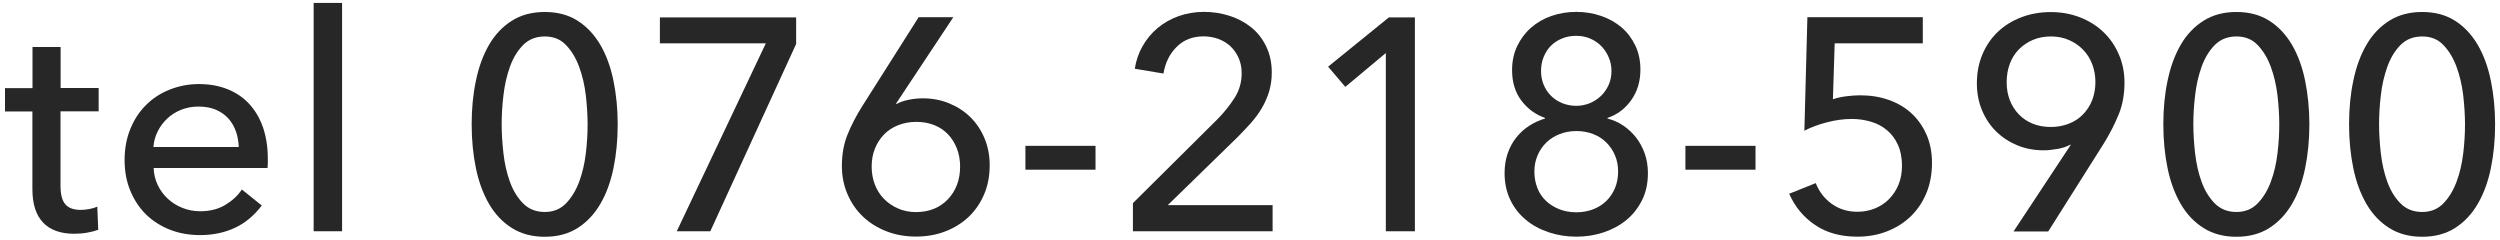
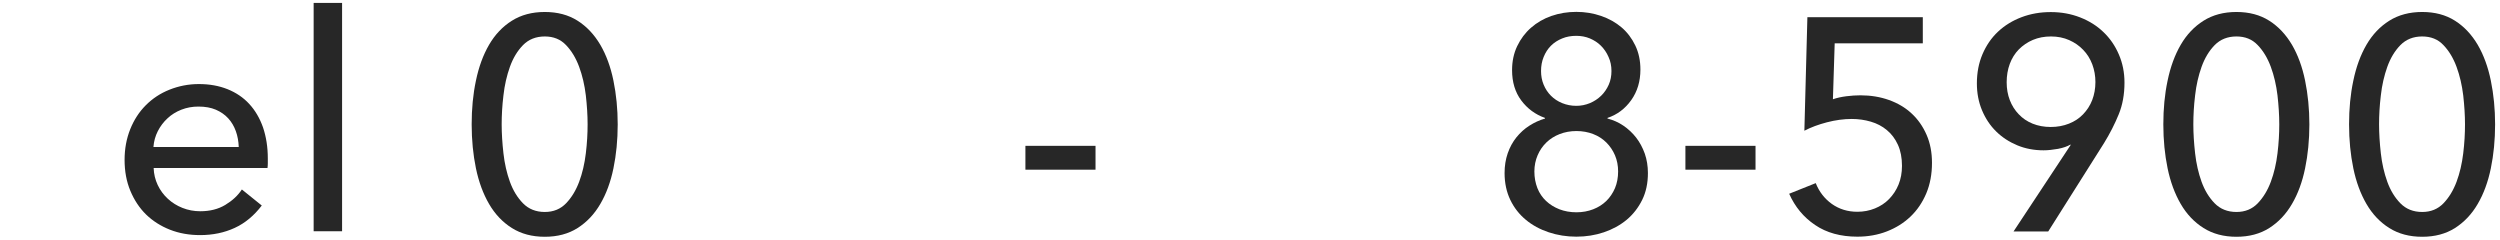
<svg xmlns="http://www.w3.org/2000/svg" version="1.0" id="レイヤー_1" x="0px" y="0px" width="240px" height="23px" viewBox="0 0 240 23" enable-background="new 0 0 240 23" xml:space="preserve">
  <g>
    <g>
-       <path fill="#272727" d="M9.47,10.69H5.81v7.14c0,0.83,0.15,1.42,0.46,1.78s0.8,0.54,1.48,0.54c0.25,0,0.52-0.03,0.81-0.08    c0.29-0.05,0.55-0.13,0.78-0.24l0.09,2.23c-0.33,0.12-0.69,0.21-1.09,0.28c-0.4,0.07-0.81,0.1-1.23,0.1    c-1.29,0-2.29-0.36-2.97-1.07c-0.69-0.72-1.03-1.79-1.03-3.22v-7.45H0.48V8.46h2.64V4.51h2.7v3.94h3.65V10.69z" />
      <path fill="#272727" d="M25.71,15.21c0,0.16,0,0.31,0,0.46s-0.01,0.31-0.03,0.46H14.75c0.02,0.58,0.15,1.12,0.39,1.63    c0.24,0.51,0.57,0.95,0.97,1.32c0.41,0.38,0.88,0.67,1.41,0.88c0.53,0.21,1.1,0.32,1.7,0.32c0.93,0,1.73-0.2,2.41-0.61    c0.68-0.41,1.21-0.9,1.59-1.48l1.91,1.54c-0.74,0.97-1.6,1.69-2.6,2.15c-1,0.46-2.1,0.69-3.32,0.69c-1.04,0-2.01-0.17-2.9-0.52    c-0.89-0.35-1.65-0.84-2.29-1.46c-0.64-0.63-1.14-1.39-1.51-2.28s-0.55-1.88-0.55-2.96c0-1.06,0.18-2.04,0.54-2.94    s0.86-1.67,1.5-2.31c0.64-0.64,1.39-1.14,2.27-1.49s1.81-0.54,2.82-0.54c1.01,0,1.92,0.16,2.75,0.49c0.82,0.33,1.52,0.8,2.09,1.42    c0.57,0.62,1.01,1.37,1.32,2.25C25.55,13.12,25.71,14.11,25.71,15.21z M22.92,14.11c-0.02-0.54-0.11-1.05-0.28-1.52    c-0.17-0.47-0.41-0.88-0.73-1.23c-0.32-0.35-0.71-0.62-1.19-0.83c-0.47-0.2-1.03-0.3-1.67-0.3c-0.58,0-1.13,0.1-1.64,0.3    c-0.51,0.2-0.96,0.48-1.33,0.83c-0.38,0.35-0.69,0.76-0.93,1.23s-0.38,0.98-0.42,1.52H22.92z" />
      <path fill="#272727" d="M32.84,22.2h-2.73V0.28h2.73V22.2z" />
      <path fill="#272727" d="M52.3,1.15c1.22,0,2.27,0.28,3.15,0.84s1.6,1.33,2.18,2.31c0.57,0.98,0.99,2.12,1.26,3.44    s0.41,2.72,0.41,4.2c0,1.51-0.14,2.91-0.41,4.22s-0.69,2.45-1.26,3.42c-0.57,0.98-1.3,1.75-2.18,2.31    c-0.88,0.56-1.93,0.84-3.15,0.84c-1.22,0-2.27-0.28-3.16-0.84c-0.89-0.56-1.62-1.33-2.19-2.31c-0.57-0.98-0.99-2.12-1.26-3.42    c-0.27-1.31-0.41-2.71-0.41-4.22c0-1.49,0.13-2.89,0.41-4.2c0.27-1.31,0.69-2.46,1.26-3.44s1.3-1.75,2.19-2.31    C50.03,1.43,51.08,1.15,52.3,1.15z M52.3,3.5c-0.85,0-1.55,0.28-2.09,0.83s-0.96,1.25-1.26,2.09c-0.3,0.84-0.51,1.75-0.62,2.74    c-0.12,0.99-0.17,1.91-0.17,2.78c0,0.87,0.06,1.8,0.17,2.78s0.32,1.9,0.62,2.73c0.3,0.83,0.72,1.52,1.26,2.07s1.24,0.83,2.09,0.83    c0.83,0,1.51-0.28,2.04-0.83c0.53-0.55,0.95-1.24,1.26-2.07c0.31-0.83,0.52-1.74,0.64-2.73s0.17-1.91,0.17-2.78    c0-0.87-0.06-1.8-0.17-2.78c-0.12-0.99-0.33-1.9-0.64-2.74c-0.31-0.84-0.73-1.54-1.26-2.09C53.81,3.77,53.13,3.5,52.3,3.5z" />
-       <path fill="#272727" d="M76.43,4.22L68.19,22.2h-3.22l8.55-18.04H63.35V1.67h13.08V4.22z" />
-       <path fill="#272727" d="M86.03,9.93l0.03,0.06c0.29-0.17,0.68-0.31,1.16-0.41c0.48-0.1,0.95-0.14,1.39-0.14    c0.89,0,1.73,0.16,2.51,0.48c0.78,0.32,1.46,0.76,2.04,1.33s1.03,1.25,1.36,2.04c0.33,0.79,0.49,1.65,0.49,2.58    c0,1.03-0.18,1.96-0.54,2.8s-0.86,1.56-1.49,2.16c-0.64,0.6-1.39,1.06-2.25,1.39c-0.86,0.33-1.79,0.49-2.8,0.49    c-1.03,0-1.97-0.17-2.84-0.51c-0.87-0.34-1.62-0.81-2.25-1.41c-0.63-0.6-1.12-1.31-1.48-2.15c-0.36-0.83-0.54-1.73-0.54-2.7    c0-1.12,0.18-2.14,0.55-3.04c0.37-0.91,0.85-1.84,1.45-2.78l5.37-8.47h3.33L86.03,9.93z M83.68,16c0,0.6,0.1,1.17,0.3,1.7    c0.2,0.53,0.49,0.99,0.87,1.38s0.83,0.7,1.35,0.93c0.52,0.23,1.1,0.35,1.74,0.35c0.64,0,1.21-0.11,1.73-0.32    c0.51-0.21,0.96-0.52,1.33-0.91s0.67-0.86,0.87-1.39c0.2-0.53,0.3-1.12,0.3-1.75c0-0.62-0.1-1.19-0.3-1.71    c-0.2-0.52-0.48-0.98-0.84-1.36c-0.36-0.39-0.8-0.69-1.32-0.9c-0.52-0.21-1.1-0.32-1.74-0.32c-0.64,0-1.22,0.11-1.75,0.32    c-0.53,0.21-0.99,0.51-1.36,0.9c-0.38,0.39-0.67,0.84-0.87,1.36C83.78,14.78,83.68,15.36,83.68,16z" />
      <path fill="#272727" d="M105.17,16.29h-6.73v-2.29h6.73V16.29z" />
-       <path fill="#272727" d="M122.16,22.2h-13.4v-2.7l8.18-8.12c0.62-0.64,1.15-1.31,1.59-2c0.44-0.7,0.67-1.48,0.67-2.35    c0-0.54-0.1-1.03-0.29-1.46c-0.19-0.43-0.45-0.81-0.78-1.12c-0.33-0.31-0.72-0.55-1.16-0.71c-0.45-0.16-0.92-0.25-1.42-0.25    c-1.04,0-1.91,0.33-2.58,1c-0.68,0.67-1.1,1.52-1.28,2.57l-2.75-0.46c0.12-0.77,0.36-1.49,0.74-2.16s0.86-1.25,1.44-1.74    c0.58-0.49,1.25-0.87,2.02-1.15c0.76-0.27,1.58-0.41,2.45-0.41c0.85,0,1.67,0.13,2.45,0.38c0.78,0.25,1.47,0.62,2.07,1.1    c0.6,0.48,1.08,1.09,1.44,1.83c0.36,0.74,0.54,1.58,0.54,2.52c0,0.66-0.09,1.27-0.26,1.83c-0.17,0.56-0.41,1.09-0.71,1.6    s-0.65,0.98-1.06,1.44c-0.41,0.45-0.83,0.9-1.28,1.35l-6.67,6.5h10.06V22.2z" />
-       <path fill="#272727" d="M135.82,22.2h-2.78V5.09l-3.89,3.25L127.5,6.4l5.83-4.73h2.5V22.2z" />
      <path fill="#272727" d="M154.32,11.38c0.54,0.14,1.05,0.36,1.52,0.68c0.47,0.32,0.88,0.7,1.23,1.15c0.35,0.45,0.62,0.96,0.83,1.54    c0.2,0.58,0.3,1.2,0.3,1.86c0,0.97-0.18,1.83-0.55,2.58s-0.87,1.39-1.49,1.91c-0.63,0.52-1.36,0.92-2.19,1.2    c-0.83,0.28-1.71,0.42-2.64,0.42c-0.93,0-1.81-0.14-2.65-0.42s-1.58-0.68-2.2-1.2c-0.63-0.52-1.13-1.16-1.49-1.91    s-0.55-1.61-0.55-2.58c0-0.68,0.1-1.31,0.3-1.89c0.2-0.58,0.48-1.09,0.84-1.54c0.36-0.44,0.77-0.82,1.25-1.12    c0.47-0.3,0.97-0.53,1.49-0.68v-0.06c-0.93-0.33-1.69-0.89-2.28-1.68s-0.88-1.76-0.88-2.9c0-0.85,0.16-1.62,0.49-2.31    c0.33-0.69,0.77-1.28,1.33-1.77c0.56-0.49,1.21-0.87,1.96-1.13s1.54-0.39,2.39-0.39c0.83,0,1.62,0.13,2.38,0.39    c0.75,0.26,1.41,0.63,1.96,1.1c0.55,0.47,0.99,1.05,1.32,1.74s0.49,1.46,0.49,2.31c0,1.12-0.29,2.1-0.88,2.93    c-0.59,0.83-1.35,1.4-2.28,1.71V11.38z M147.3,16.46c0,0.58,0.1,1.11,0.29,1.6c0.19,0.48,0.47,0.89,0.83,1.23    c0.36,0.34,0.78,0.6,1.28,0.8c0.49,0.19,1.04,0.29,1.64,0.29c0.58,0,1.12-0.1,1.61-0.29c0.49-0.19,0.91-0.46,1.26-0.8    c0.35-0.34,0.62-0.75,0.83-1.23c0.2-0.48,0.3-1.02,0.3-1.6c0-0.56-0.1-1.08-0.3-1.55c-0.2-0.47-0.48-0.88-0.83-1.23    c-0.35-0.35-0.77-0.62-1.26-0.81c-0.49-0.19-1.03-0.29-1.61-0.29s-1.12,0.1-1.61,0.29s-0.92,0.46-1.28,0.81    c-0.36,0.35-0.64,0.76-0.84,1.23C147.41,15.38,147.3,15.9,147.3,16.46z M147.94,6.82c0,0.47,0.08,0.9,0.25,1.31s0.4,0.76,0.7,1.06    s0.66,0.54,1.08,0.71c0.42,0.17,0.87,0.26,1.35,0.26c0.47,0,0.9-0.09,1.31-0.26c0.41-0.17,0.77-0.41,1.08-0.71    s0.55-0.66,0.73-1.06c0.18-0.41,0.26-0.84,0.26-1.31c0-0.49-0.09-0.94-0.28-1.35c-0.18-0.42-0.43-0.78-0.73-1.08    s-0.66-0.53-1.06-0.7c-0.41-0.17-0.84-0.25-1.31-0.25c-0.49,0-0.94,0.08-1.35,0.25c-0.42,0.17-0.78,0.4-1.08,0.7    s-0.53,0.66-0.7,1.08S147.94,6.33,147.94,6.82z" />
      <path fill="#272727" d="M168.53,16.29h-6.73v-2.29h6.73V16.29z" />
      <path fill="#272727" d="M184.6,4.16h-8.47l-0.17,5.37c0.39-0.14,0.82-0.23,1.29-0.29c0.47-0.06,0.92-0.09,1.35-0.09    c0.99,0,1.9,0.15,2.74,0.45c0.84,0.3,1.57,0.73,2.17,1.29c0.61,0.56,1.09,1.25,1.44,2.05c0.35,0.8,0.52,1.7,0.52,2.69    c0,1.08-0.18,2.06-0.55,2.94c-0.37,0.87-0.87,1.61-1.51,2.22c-0.64,0.61-1.39,1.08-2.26,1.42c-0.87,0.34-1.82,0.51-2.84,0.51    c-1.6,0-2.96-0.37-4.06-1.12c-1.1-0.74-1.93-1.74-2.49-3l2.55-1.02c0.33,0.83,0.85,1.5,1.55,2c0.71,0.5,1.52,0.75,2.45,0.75    c0.6,0,1.16-0.11,1.68-0.32c0.52-0.21,0.98-0.51,1.36-0.9s0.69-0.85,0.91-1.39c0.22-0.54,0.33-1.14,0.33-1.8    c0-0.77-0.13-1.45-0.39-2.02s-0.61-1.04-1.06-1.41c-0.44-0.37-0.96-0.64-1.54-0.81s-1.19-0.26-1.83-0.26    c-0.77,0-1.57,0.11-2.38,0.32c-0.81,0.21-1.54,0.48-2.17,0.81l0.29-10.9h11.08V4.16z" />
      <path fill="#272727" d="M198.79,13.91l-0.03-0.03c-0.29,0.17-0.68,0.31-1.19,0.41c-0.23,0.04-0.47,0.07-0.71,0.1    c-0.24,0.03-0.47,0.04-0.68,0.04c-0.91,0-1.75-0.16-2.52-0.48c-0.77-0.32-1.45-0.76-2.03-1.33c-0.58-0.57-1.03-1.25-1.36-2.04    c-0.33-0.79-0.49-1.65-0.49-2.58c0-1.02,0.18-1.96,0.54-2.8c0.36-0.84,0.85-1.56,1.49-2.16c0.64-0.6,1.39-1.06,2.26-1.39    c0.87-0.33,1.8-0.49,2.81-0.49c1,0,1.94,0.17,2.81,0.51s1.62,0.81,2.24,1.41c0.63,0.6,1.12,1.31,1.48,2.15    c0.36,0.83,0.54,1.73,0.54,2.7c0,1.12-0.18,2.14-0.55,3.04c-0.37,0.91-0.84,1.84-1.42,2.78l-5.35,8.47h-3.33L198.79,13.91z     M201.16,7.88c0-0.6-0.1-1.16-0.3-1.7c-0.2-0.53-0.49-1-0.87-1.39c-0.38-0.4-0.83-0.71-1.35-0.94c-0.52-0.23-1.1-0.35-1.74-0.35    s-1.22,0.11-1.74,0.33c-0.52,0.22-0.97,0.53-1.35,0.91c-0.38,0.39-0.67,0.85-0.87,1.39c-0.2,0.54-0.3,1.13-0.3,1.77    c0,0.62,0.1,1.19,0.3,1.71c0.2,0.52,0.49,0.98,0.86,1.36c0.37,0.39,0.81,0.69,1.33,0.9c0.52,0.21,1.1,0.32,1.74,0.32    c0.64,0,1.22-0.11,1.75-0.32c0.53-0.21,0.99-0.51,1.36-0.9s0.67-0.84,0.87-1.36C201.05,9.09,201.16,8.51,201.16,7.88z" />
      <path fill="#272727" d="M214.7,1.15c1.22,0,2.27,0.28,3.15,0.84s1.6,1.33,2.18,2.31c0.57,0.98,0.99,2.12,1.26,3.44    s0.41,2.72,0.41,4.2c0,1.51-0.14,2.91-0.41,4.22s-0.69,2.45-1.26,3.42c-0.57,0.98-1.3,1.75-2.18,2.31    c-0.88,0.56-1.93,0.84-3.15,0.84c-1.22,0-2.27-0.28-3.16-0.84c-0.89-0.56-1.62-1.33-2.19-2.31c-0.57-0.98-0.99-2.12-1.26-3.42    c-0.27-1.31-0.41-2.71-0.41-4.22c0-1.49,0.13-2.89,0.41-4.2c0.27-1.31,0.69-2.46,1.26-3.44s1.3-1.75,2.19-2.31    C212.43,1.43,213.48,1.15,214.7,1.15z M214.7,3.5c-0.85,0-1.55,0.28-2.09,0.83s-0.96,1.25-1.26,2.09    c-0.3,0.84-0.51,1.75-0.62,2.74c-0.12,0.99-0.17,1.91-0.17,2.78c0,0.87,0.06,1.8,0.17,2.78s0.32,1.9,0.62,2.73    c0.3,0.83,0.72,1.52,1.26,2.07s1.24,0.83,2.09,0.83c0.83,0,1.51-0.28,2.04-0.83c0.53-0.55,0.95-1.24,1.26-2.07    c0.31-0.83,0.52-1.74,0.64-2.73s0.17-1.91,0.17-2.78c0-0.87-0.06-1.8-0.17-2.78c-0.12-0.99-0.33-1.9-0.64-2.74    c-0.31-0.84-0.73-1.54-1.26-2.09C216.21,3.77,215.53,3.5,214.7,3.5z" />
      <path fill="#272727" d="M232.53,1.15c1.22,0,2.27,0.28,3.15,0.84s1.6,1.33,2.18,2.31c0.57,0.98,0.99,2.12,1.26,3.44    s0.41,2.72,0.41,4.2c0,1.51-0.14,2.91-0.41,4.22s-0.69,2.45-1.26,3.42c-0.57,0.98-1.3,1.75-2.18,2.31    c-0.88,0.56-1.93,0.84-3.15,0.84c-1.22,0-2.27-0.28-3.16-0.84c-0.89-0.56-1.62-1.33-2.19-2.31c-0.57-0.98-0.99-2.12-1.26-3.42    c-0.27-1.31-0.41-2.71-0.41-4.22c0-1.49,0.13-2.89,0.41-4.2c0.27-1.31,0.69-2.46,1.26-3.44s1.3-1.75,2.19-2.31    C230.26,1.43,231.32,1.15,232.53,1.15z M232.53,3.5c-0.85,0-1.55,0.28-2.09,0.83s-0.96,1.25-1.26,2.09    c-0.3,0.84-0.51,1.75-0.62,2.74c-0.12,0.99-0.17,1.91-0.17,2.78c0,0.87,0.06,1.8,0.17,2.78s0.32,1.9,0.62,2.73    c0.3,0.83,0.72,1.52,1.26,2.07s1.24,0.83,2.09,0.83c0.83,0,1.51-0.28,2.04-0.83c0.53-0.55,0.95-1.24,1.26-2.07    c0.31-0.83,0.52-1.74,0.64-2.73s0.17-1.91,0.17-2.78c0-0.87-0.06-1.8-0.17-2.78c-0.12-0.99-0.33-1.9-0.64-2.74    c-0.31-0.84-0.73-1.54-1.26-2.09C234.05,3.77,233.36,3.5,232.53,3.5z" />
    </g>
  </g>
  <g>
</g>
  <g>
</g>
  <g>
</g>
  <g>
</g>
  <g>
</g>
  <g>
</g>
  <g>
</g>
  <g>
</g>
  <g>
</g>
  <g>
</g>
  <g>
</g>
  <g>
</g>
  <g>
</g>
  <g>
</g>
  <g>
</g>
</svg>